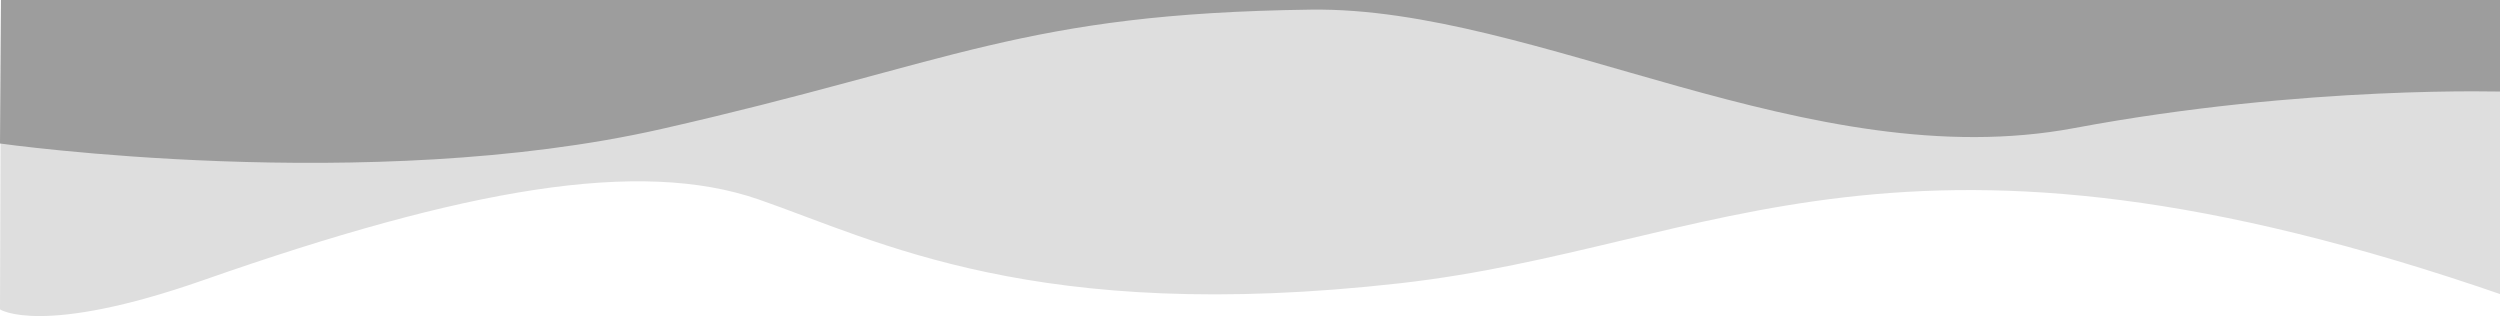
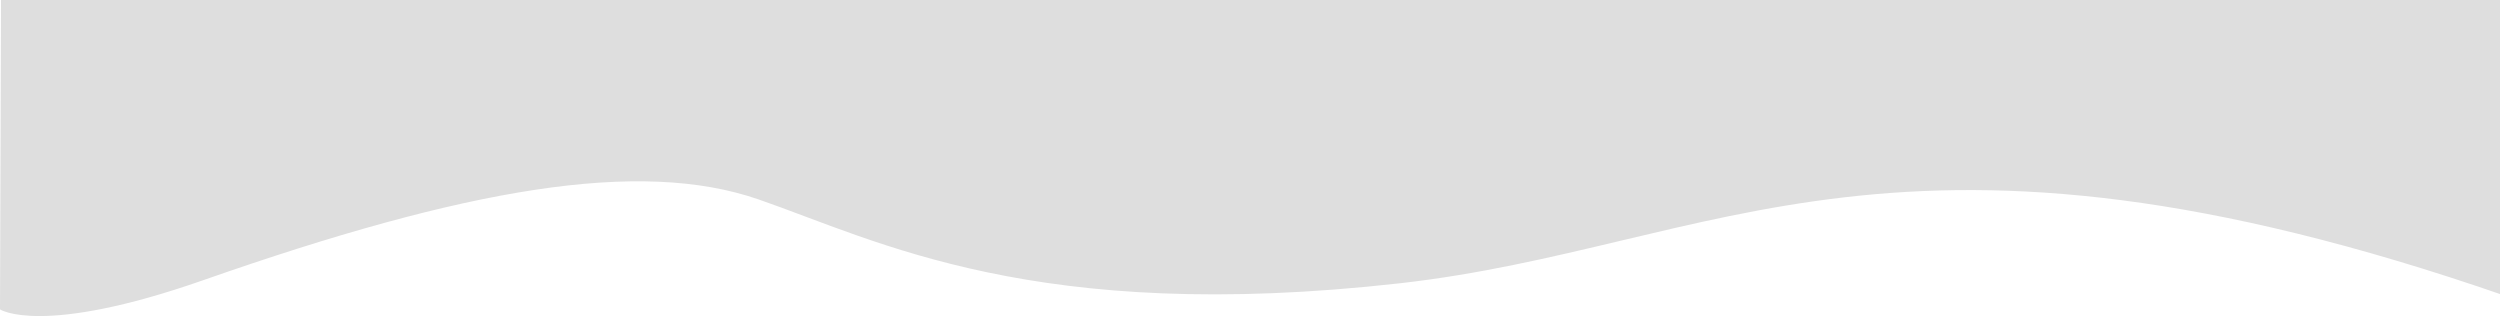
<svg xmlns="http://www.w3.org/2000/svg" viewBox="0 0 1920 243" fill="none">
  <path d="M0 237.618C0 237.618 31.77 258.732 156.233 215.135C357.822 144.529 491.182 121.505 582.644 153.176C674.105 184.848 794.797 249.243 1075.34 217.526C1319.31 189.946 1458.7 65.772 1924.63 227.407V-10.683L0.812 -10.262L0 237.618Z" fill="#DEDEDE" />
-   <path d="M0 110.211C0 110.211 282.921 150.168 507.908 99.082C732.896 48.011 784.968 10.325 1006.83 7.392C1180.15 5.106 1390.21 136.332 1592.88 98.39C1771.18 65.02 1926 70.464 1926 70.464L1924.63 -11L0.812 -10.549L0 110.211Z" fill="#9D9D9D" />
</svg>